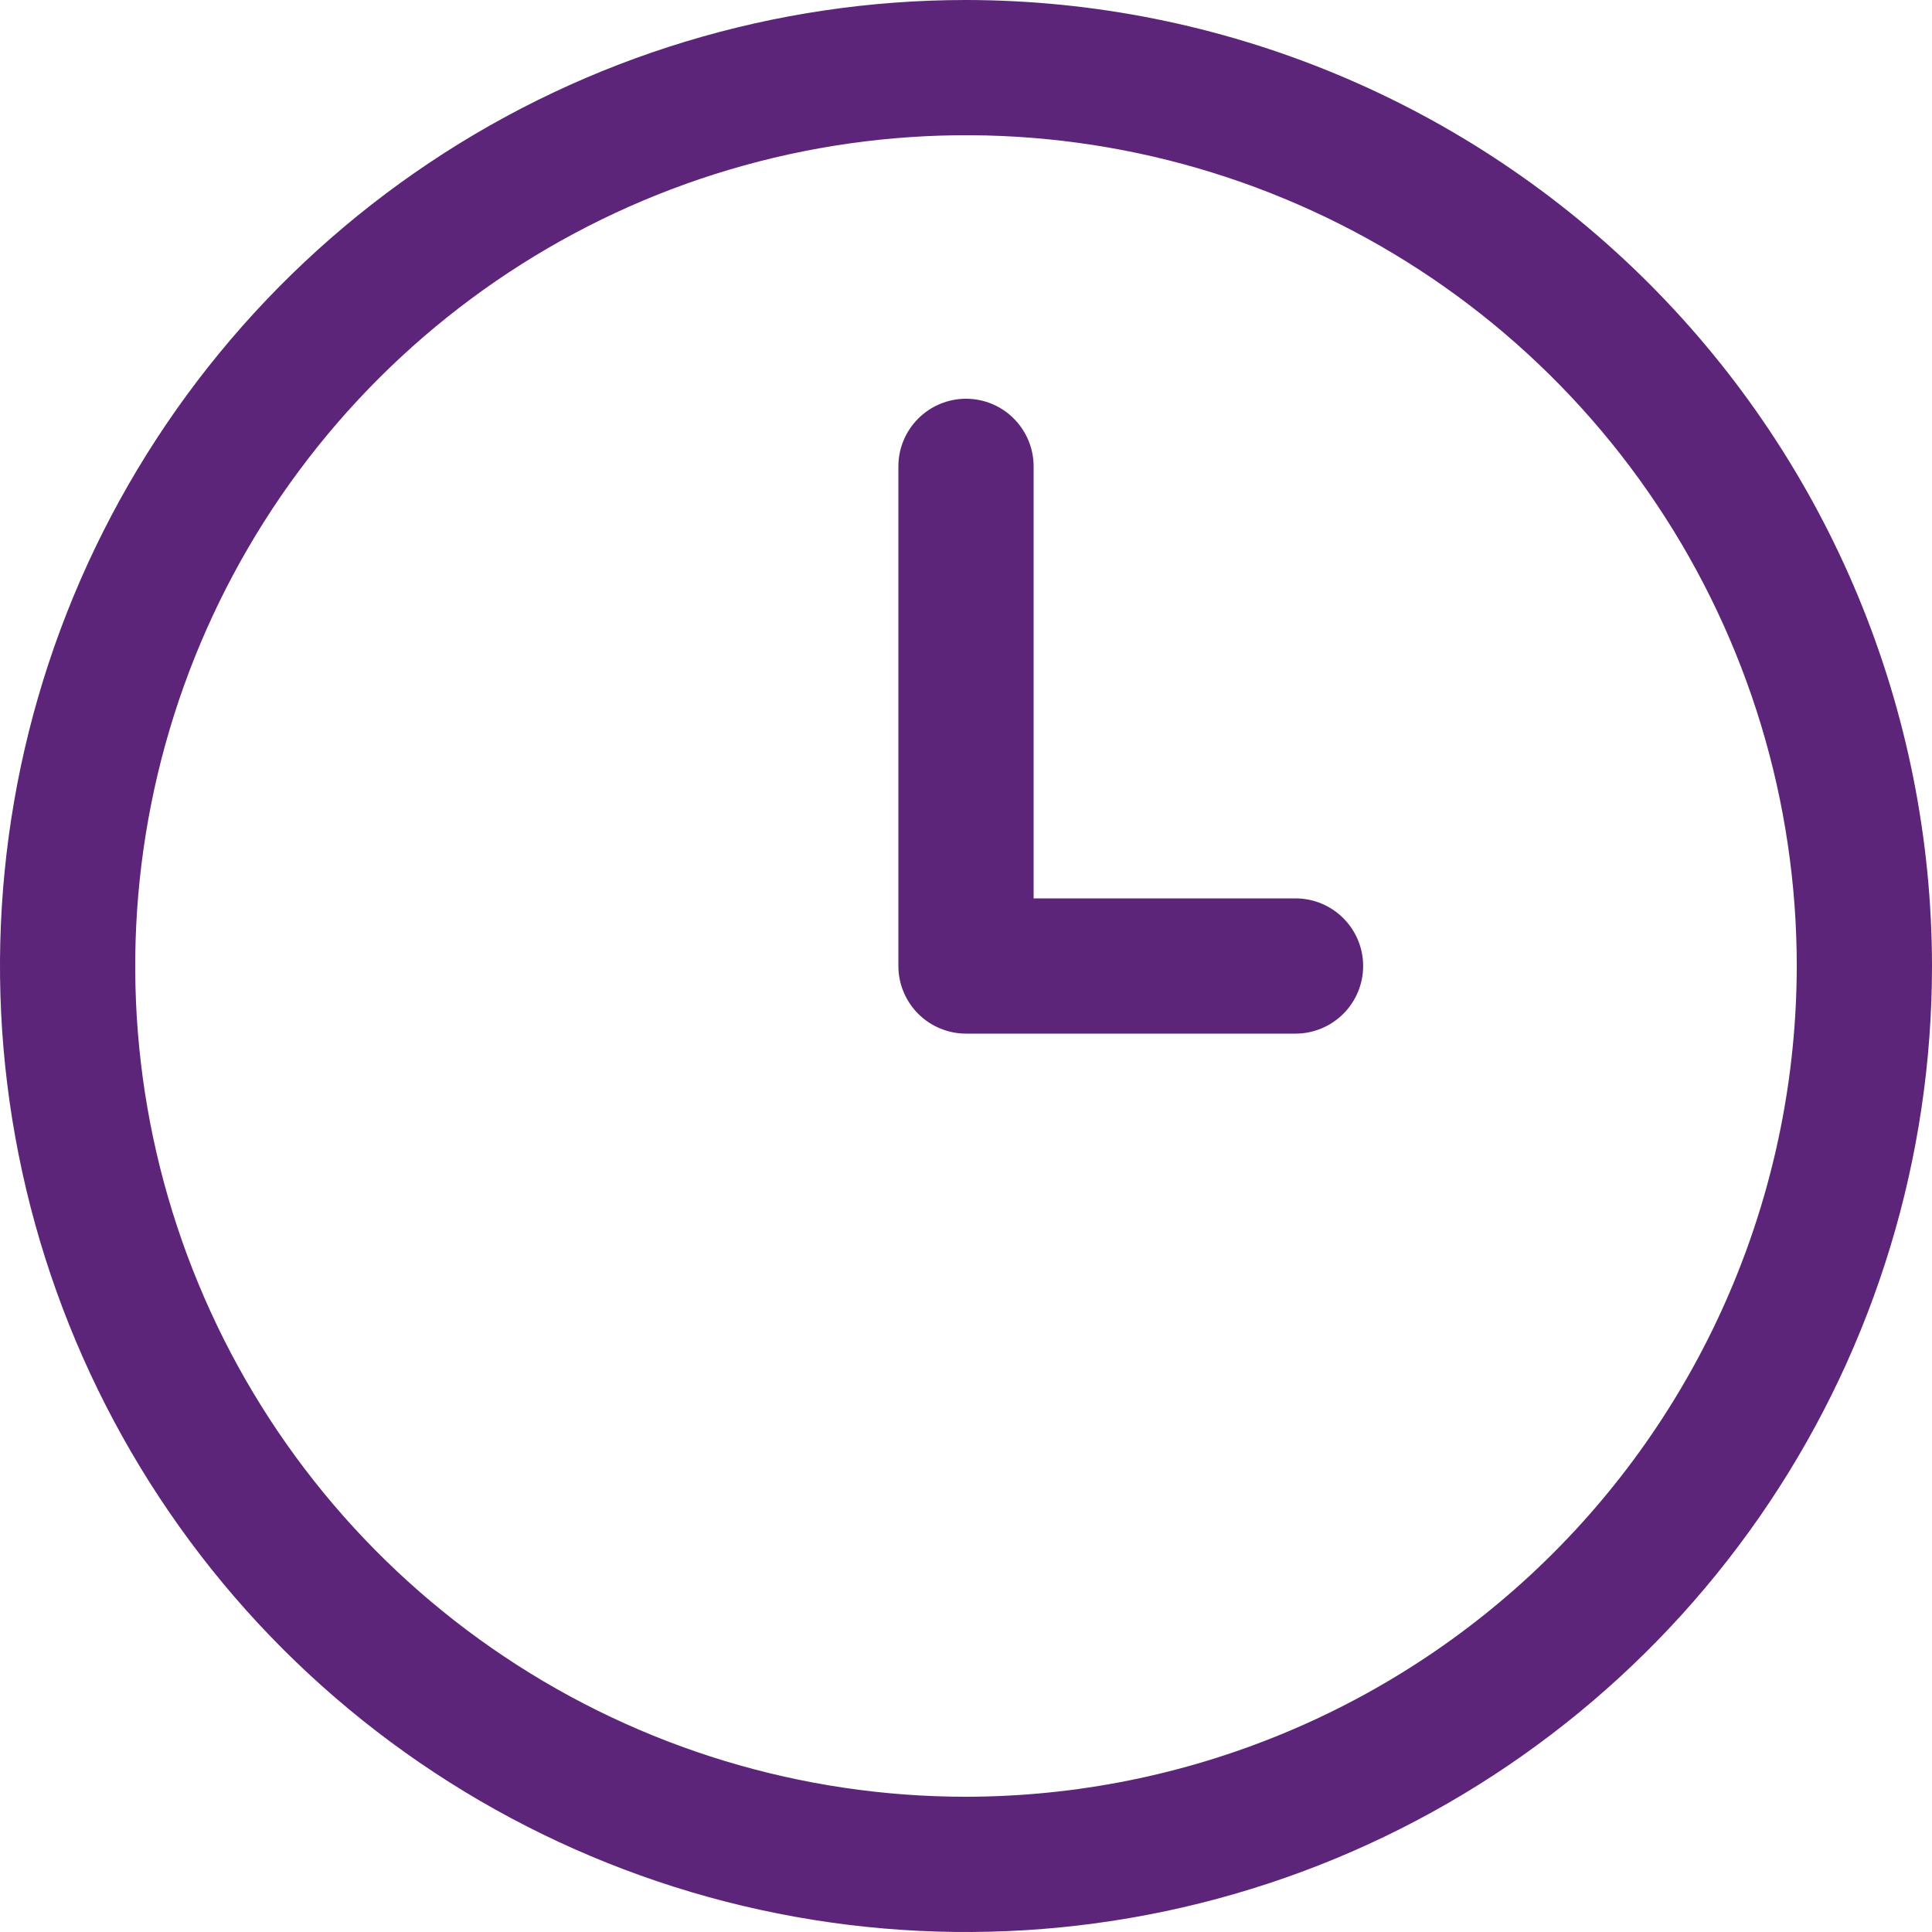
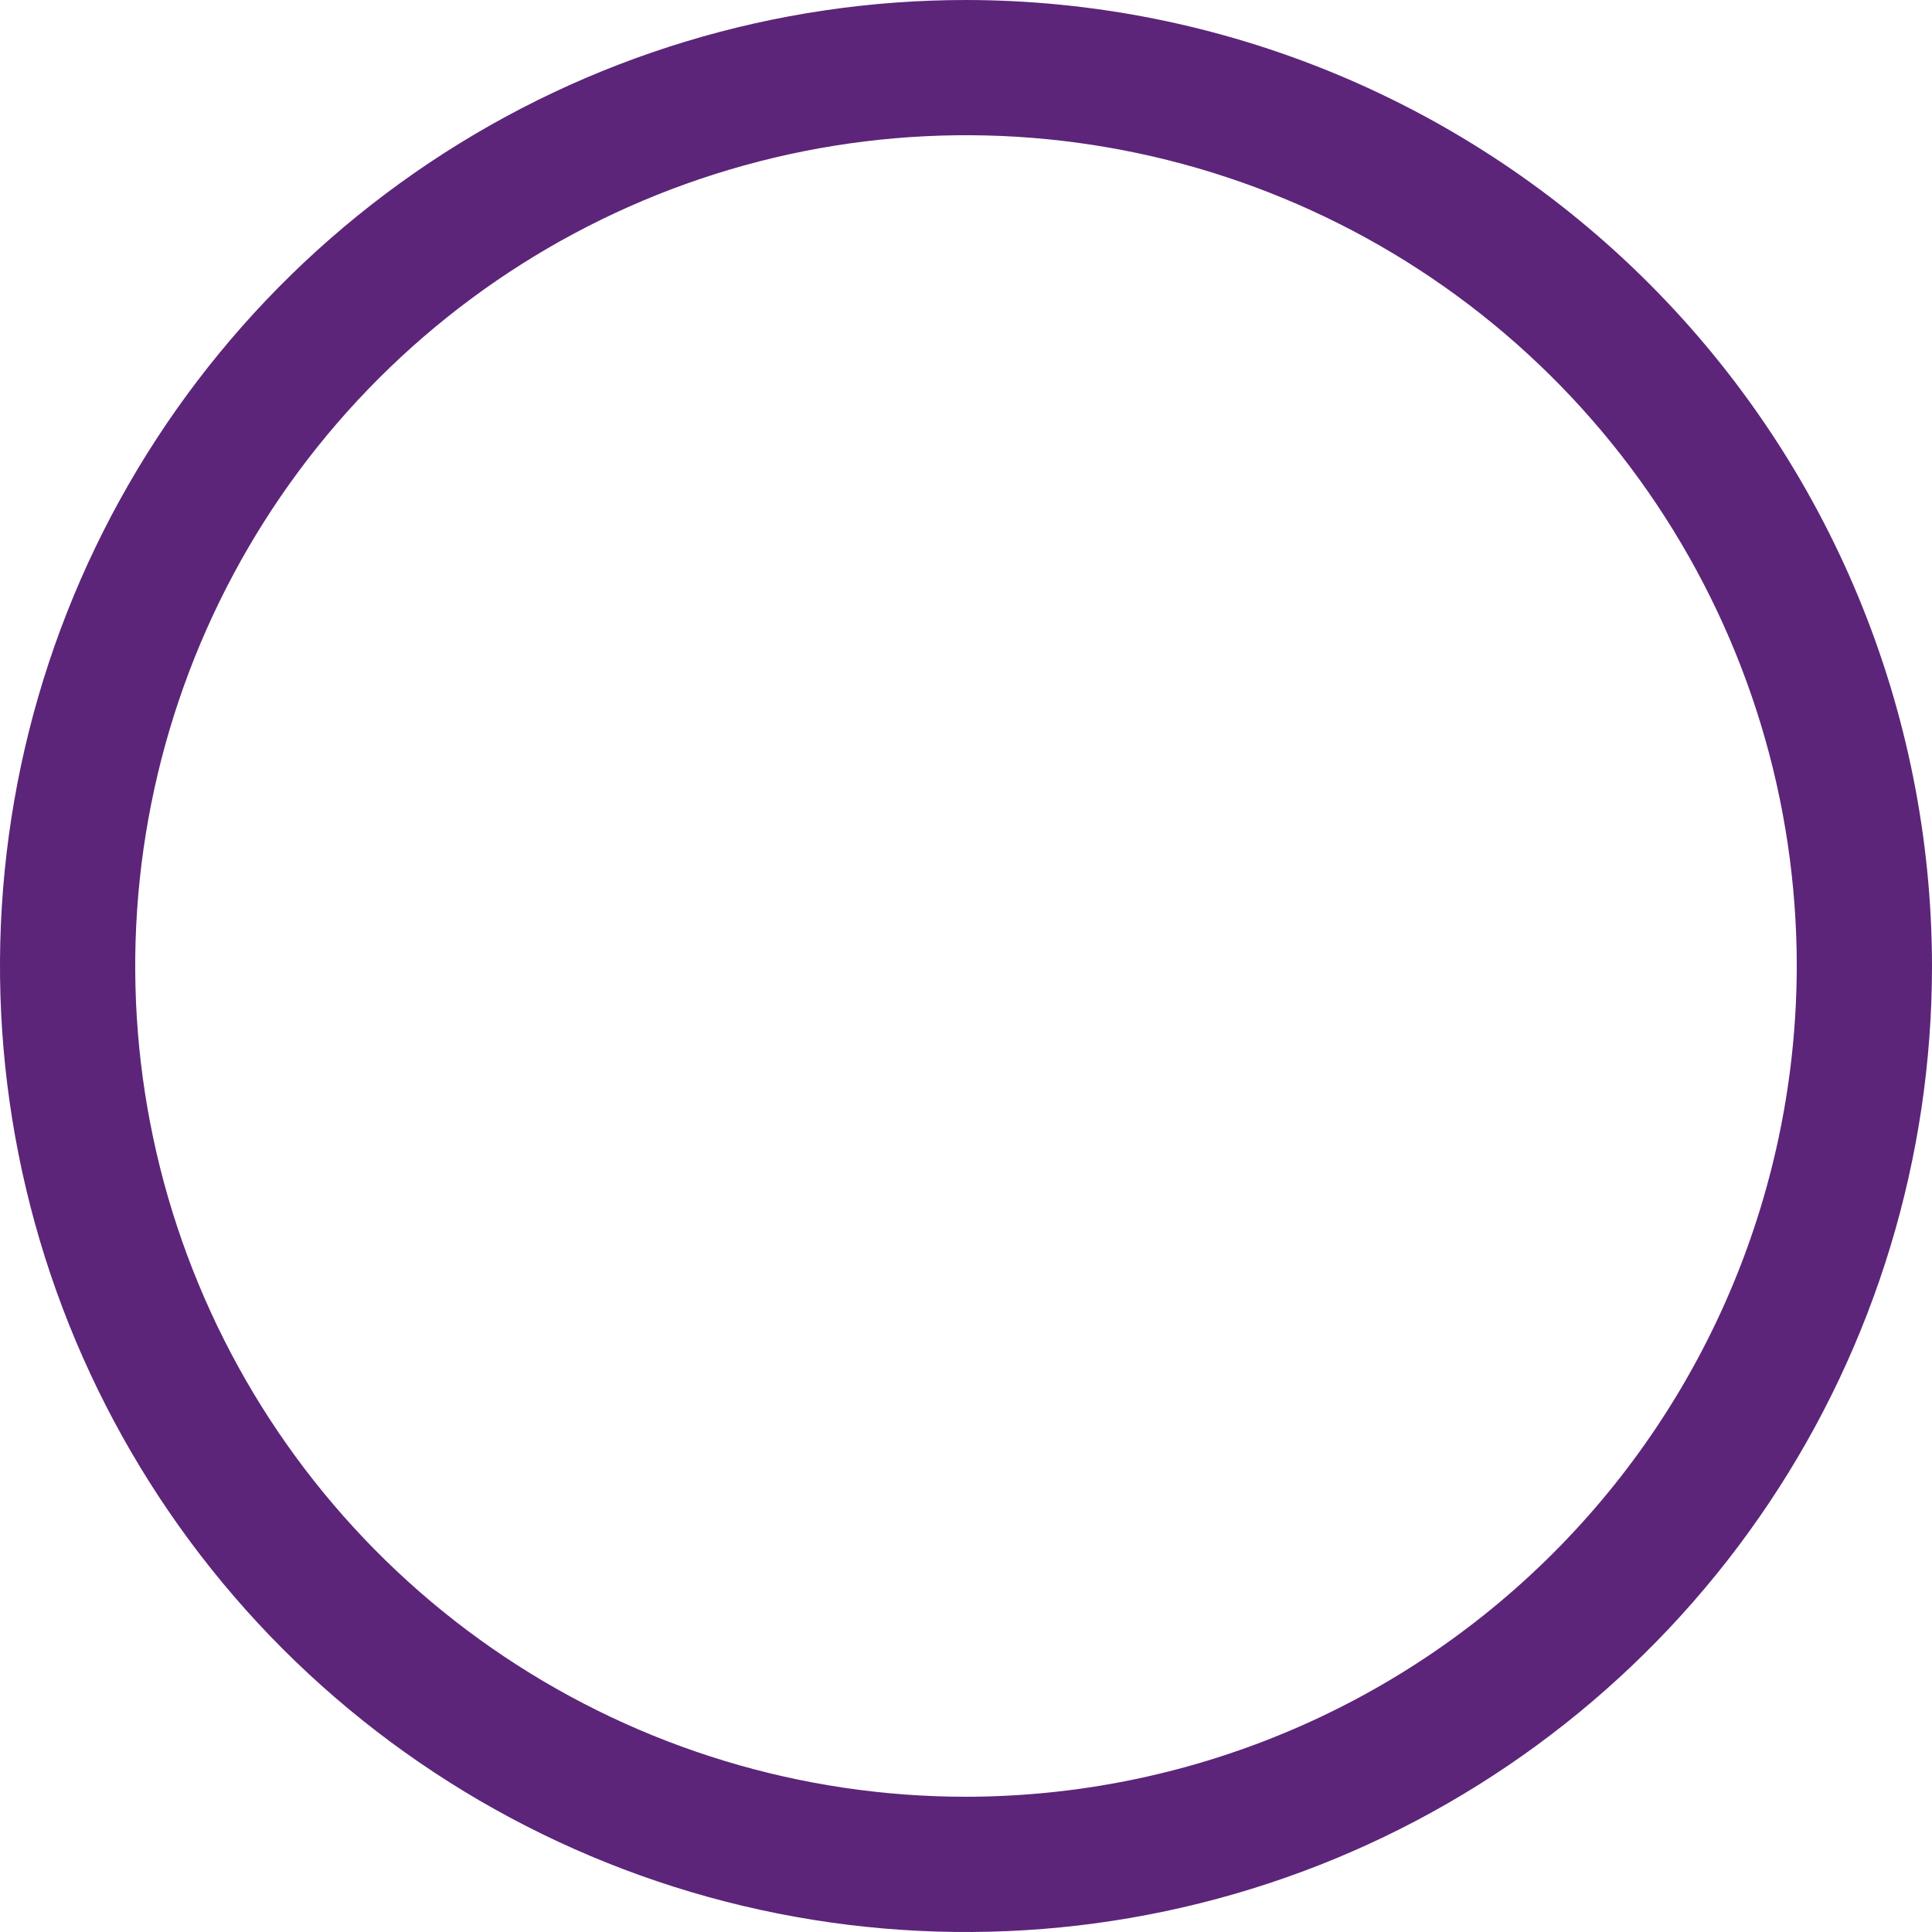
<svg xmlns="http://www.w3.org/2000/svg" width="23" height="23" viewBox="0 0 23 23" fill="none">
  <g clip-path="url(#clip0_905_4)">
    <path d="M11.5 0C9.226 0 7.002 0.674 5.111 1.938C3.22 3.202 1.746 4.998 0.875 7.099C0.005 9.2 -0.223 11.513 0.221 13.743C0.665 15.974 1.76 18.023 3.368 19.632C4.977 21.24 7.026 22.335 9.256 22.779C11.487 23.223 13.8 22.995 15.901 22.125C18.002 21.254 19.798 19.78 21.062 17.889C22.326 15.998 23 13.774 23 11.5C22.997 8.451 21.784 5.528 19.628 3.372C17.472 1.216 14.549 0.003 11.5 0ZM11.5 21.39C9.544 21.39 7.632 20.81 6.005 19.723C4.379 18.637 3.111 17.092 2.363 15.285C1.614 13.478 1.418 11.489 1.8 9.571C2.182 7.652 3.124 5.89 4.507 4.507C5.89 3.124 7.652 2.182 9.571 1.8C11.489 1.418 13.478 1.614 15.285 2.363C17.092 3.111 18.637 4.379 19.723 6.005C20.81 7.632 21.39 9.544 21.39 11.5C21.387 14.122 20.344 16.636 18.49 18.49C16.636 20.344 14.122 21.387 11.5 21.39Z" fill="#5C2579" />
-     <path d="M15.423 10.695H12.305V5.552C12.305 5.339 12.22 5.134 12.069 4.983C11.919 4.832 11.714 4.747 11.5 4.747C11.287 4.747 11.082 4.832 10.931 4.983C10.78 5.134 10.695 5.339 10.695 5.552V11.5C10.695 11.713 10.78 11.918 10.931 12.069C11.082 12.22 11.287 12.305 11.5 12.305H15.423C15.636 12.305 15.841 12.22 15.992 12.069C16.143 11.918 16.228 11.713 16.228 11.5C16.228 11.286 16.143 11.082 15.992 10.931C15.841 10.78 15.636 10.695 15.423 10.695Z" fill="#5C2579" />
  </g>
  <defs>
    <clipPath id="clip0_905_4">
      <rect width="23" height="23" fill="white" />
    </clipPath>
  </defs>
</svg>